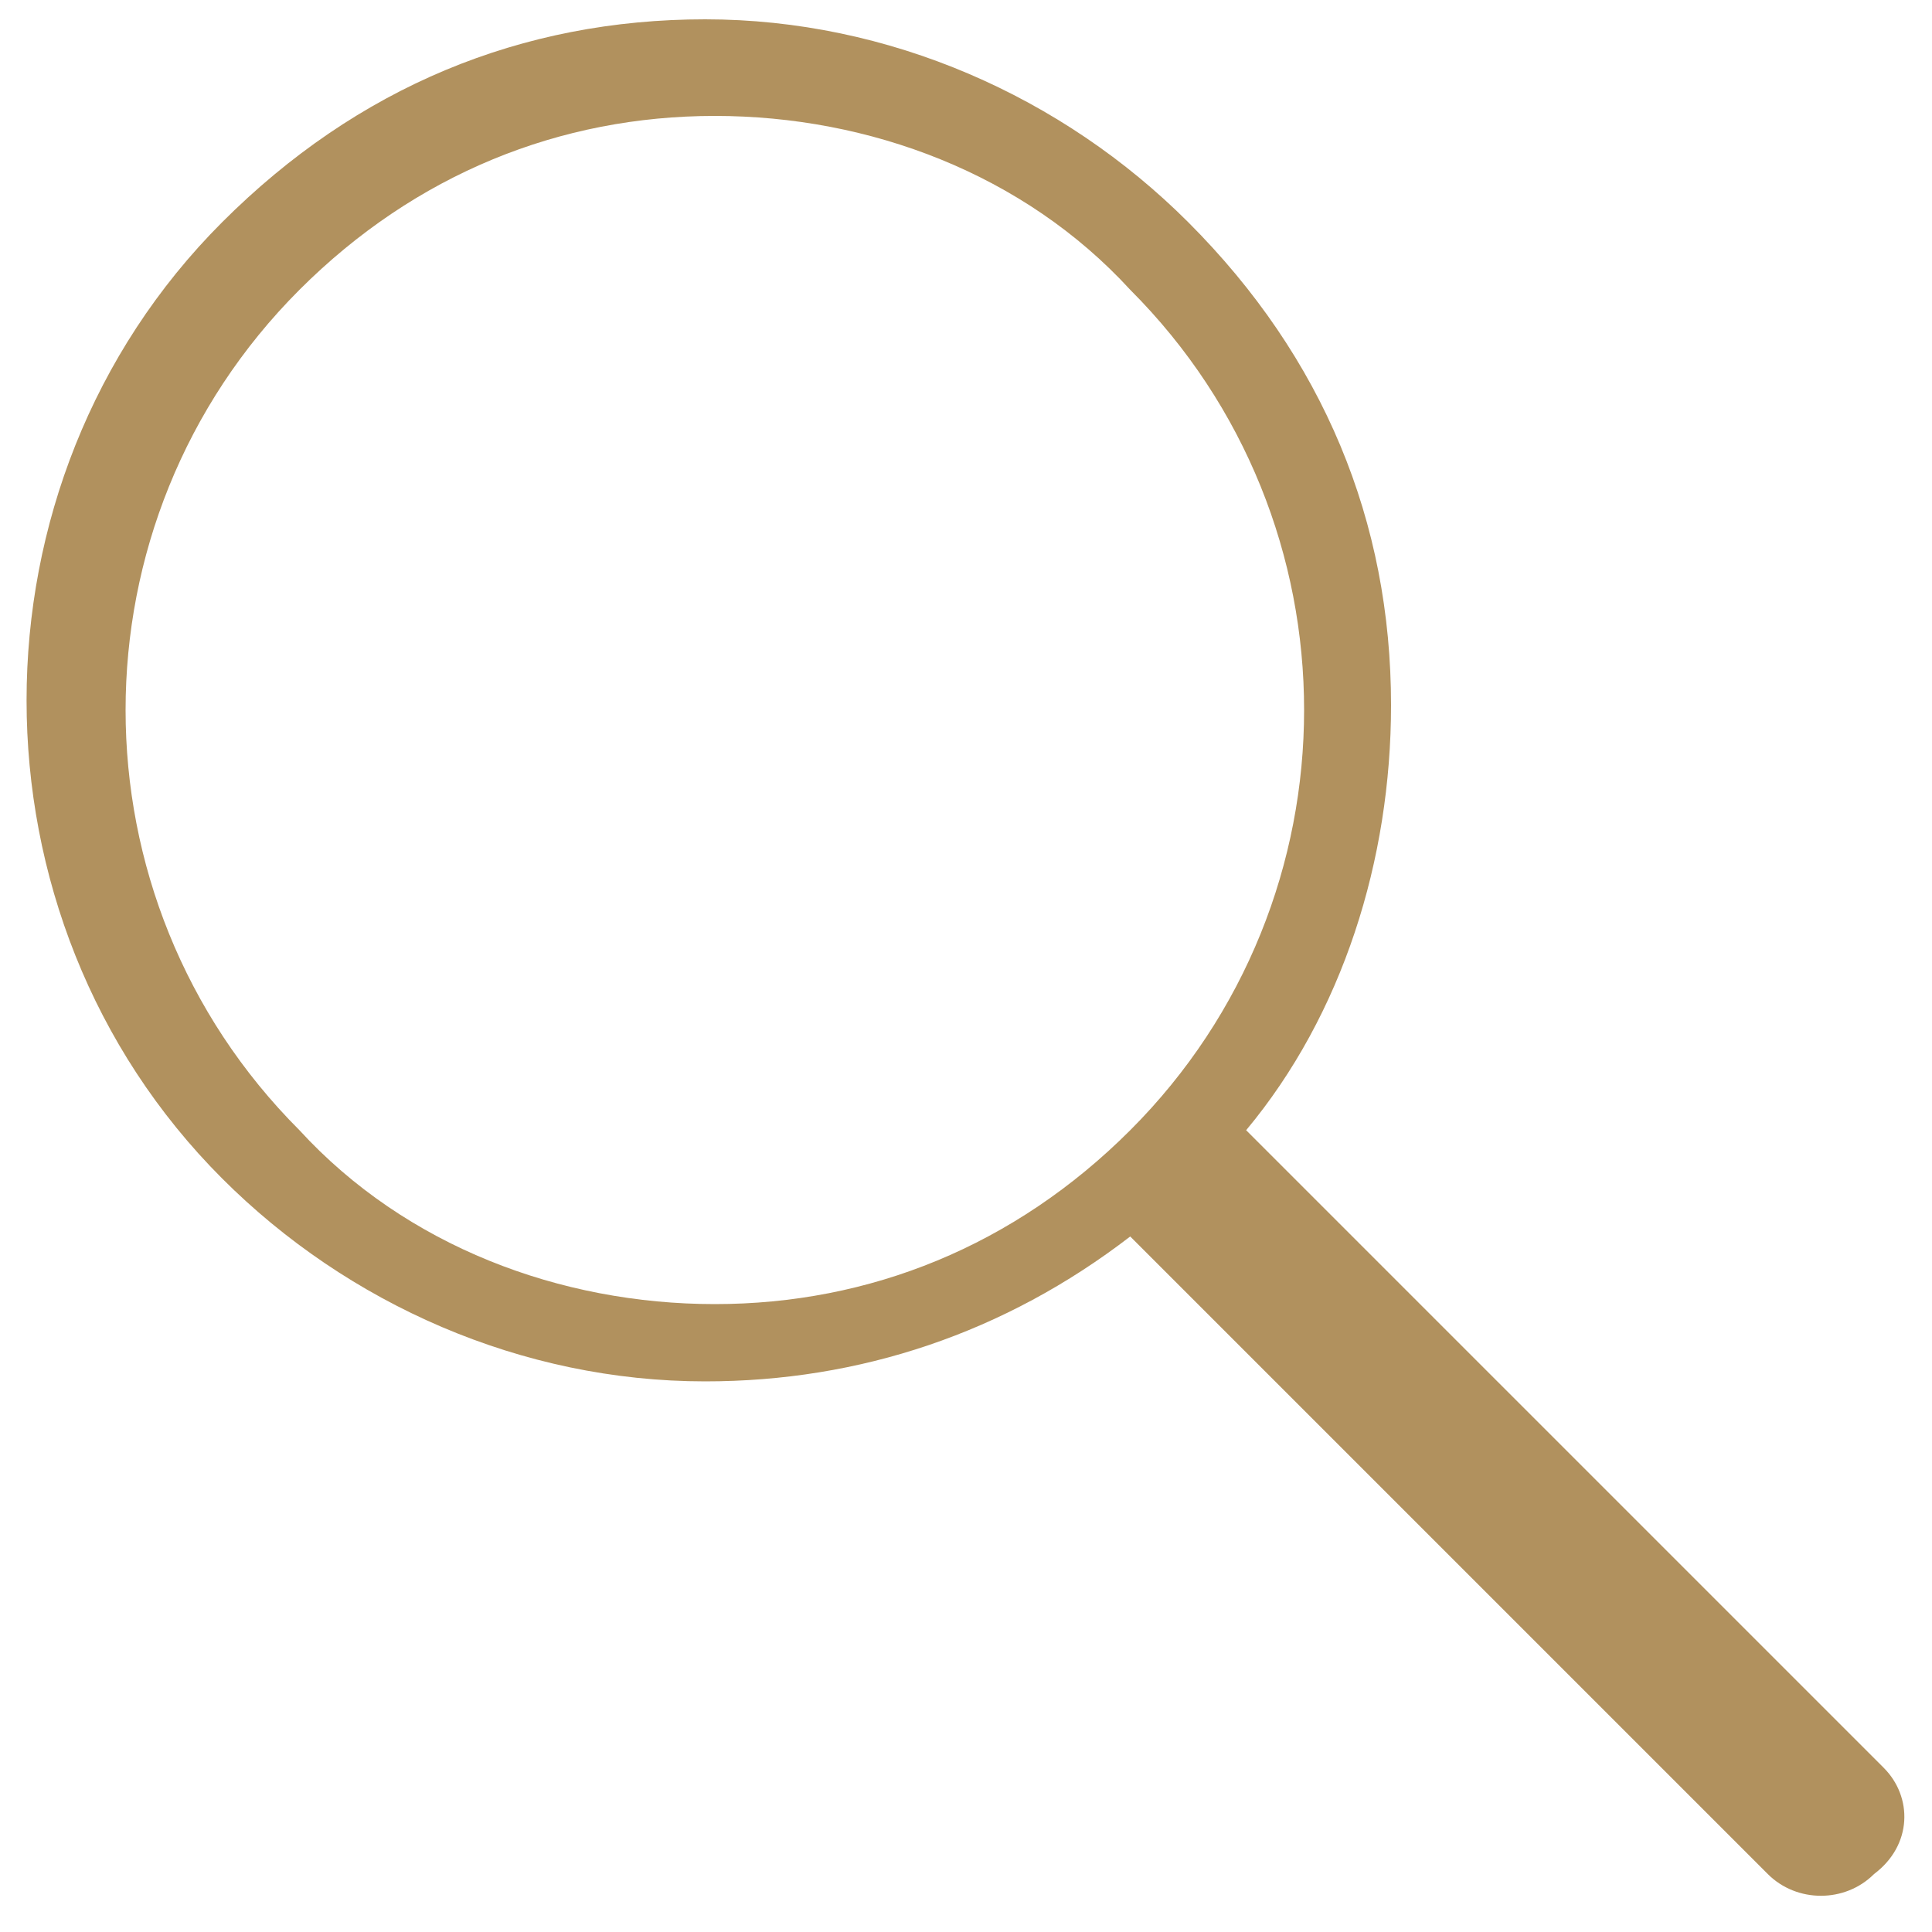
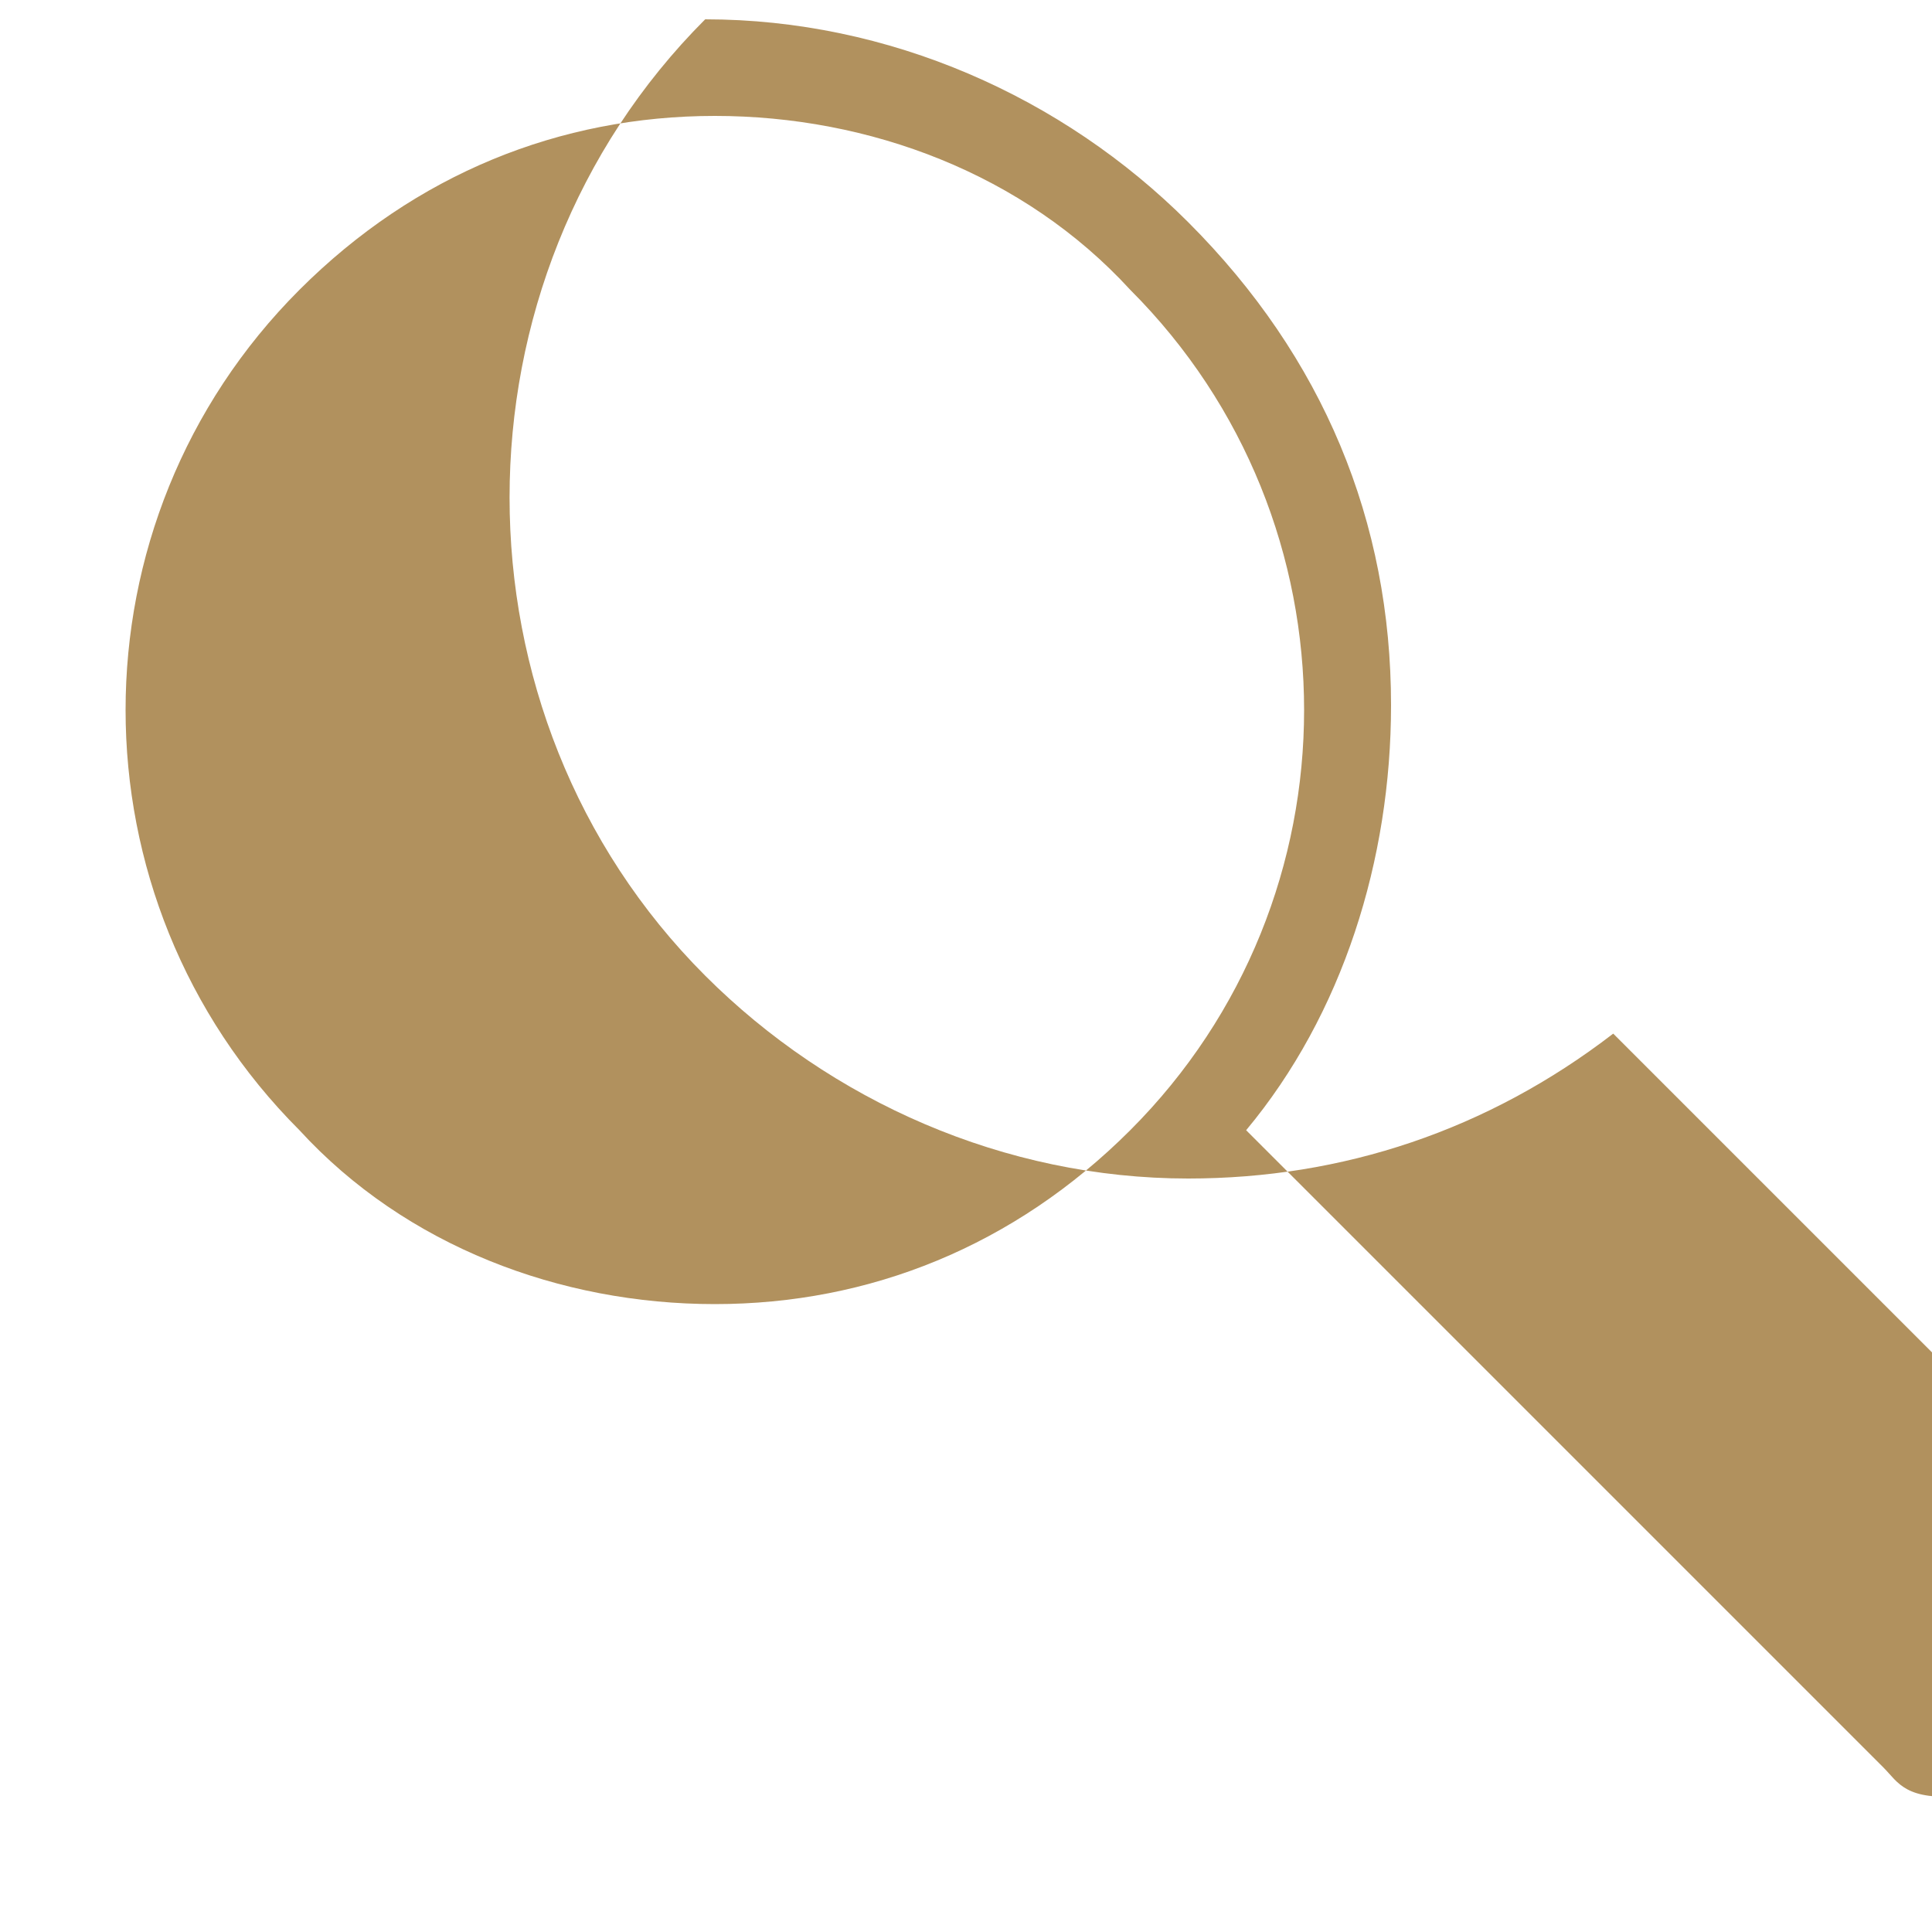
<svg xmlns="http://www.w3.org/2000/svg" version="1.1" id="Layer_1" x="0px" y="0px" viewBox="0 0 20 20" style="enable-background:new 0 0 20 20;" xml:space="preserve">
  <style type="text/css"> .st0{fill:#b1915e;} </style>
-   <path id="loupe" class="st0" d="M19.5,18.3l-6.6-6.6c1-1.2,1.5-2.8,1.5-4.4c0-1.9-0.7-3.6-2.1-5c-1.3-1.3-3.1-2.1-5-2.1 c-1.9,0-3.6,0.7-5,2.1c-2.7,2.7-2.7,7.2,0,9.9c1.3,1.3,3.1,2.1,5,2.1c1.6,0,3.1-0.5,4.4-1.5l6.6,6.6c0.3,0.3,0.8,0.3,1.1,0h0 C19.8,19.1,19.8,18.6,19.5,18.3z M3.1,11.7C0.7,9.3,0.7,5.4,3.1,3c1.2-1.2,2.7-1.8,4.3-1.8c1.6,0,3.2,0.6,4.3,1.8v0 c2.4,2.4,2.4,6.3,0,8.7c-1.2,1.2-2.7,1.8-4.3,1.8C5.8,13.5,4.2,12.9,3.1,11.7z" />
+   <path id="loupe" class="st0" d="M19.5,18.3l-6.6-6.6c1-1.2,1.5-2.8,1.5-4.4c0-1.9-0.7-3.6-2.1-5c-1.3-1.3-3.1-2.1-5-2.1 c-2.7,2.7-2.7,7.2,0,9.9c1.3,1.3,3.1,2.1,5,2.1c1.6,0,3.1-0.5,4.4-1.5l6.6,6.6c0.3,0.3,0.8,0.3,1.1,0h0 C19.8,19.1,19.8,18.6,19.5,18.3z M3.1,11.7C0.7,9.3,0.7,5.4,3.1,3c1.2-1.2,2.7-1.8,4.3-1.8c1.6,0,3.2,0.6,4.3,1.8v0 c2.4,2.4,2.4,6.3,0,8.7c-1.2,1.2-2.7,1.8-4.3,1.8C5.8,13.5,4.2,12.9,3.1,11.7z" />
</svg>